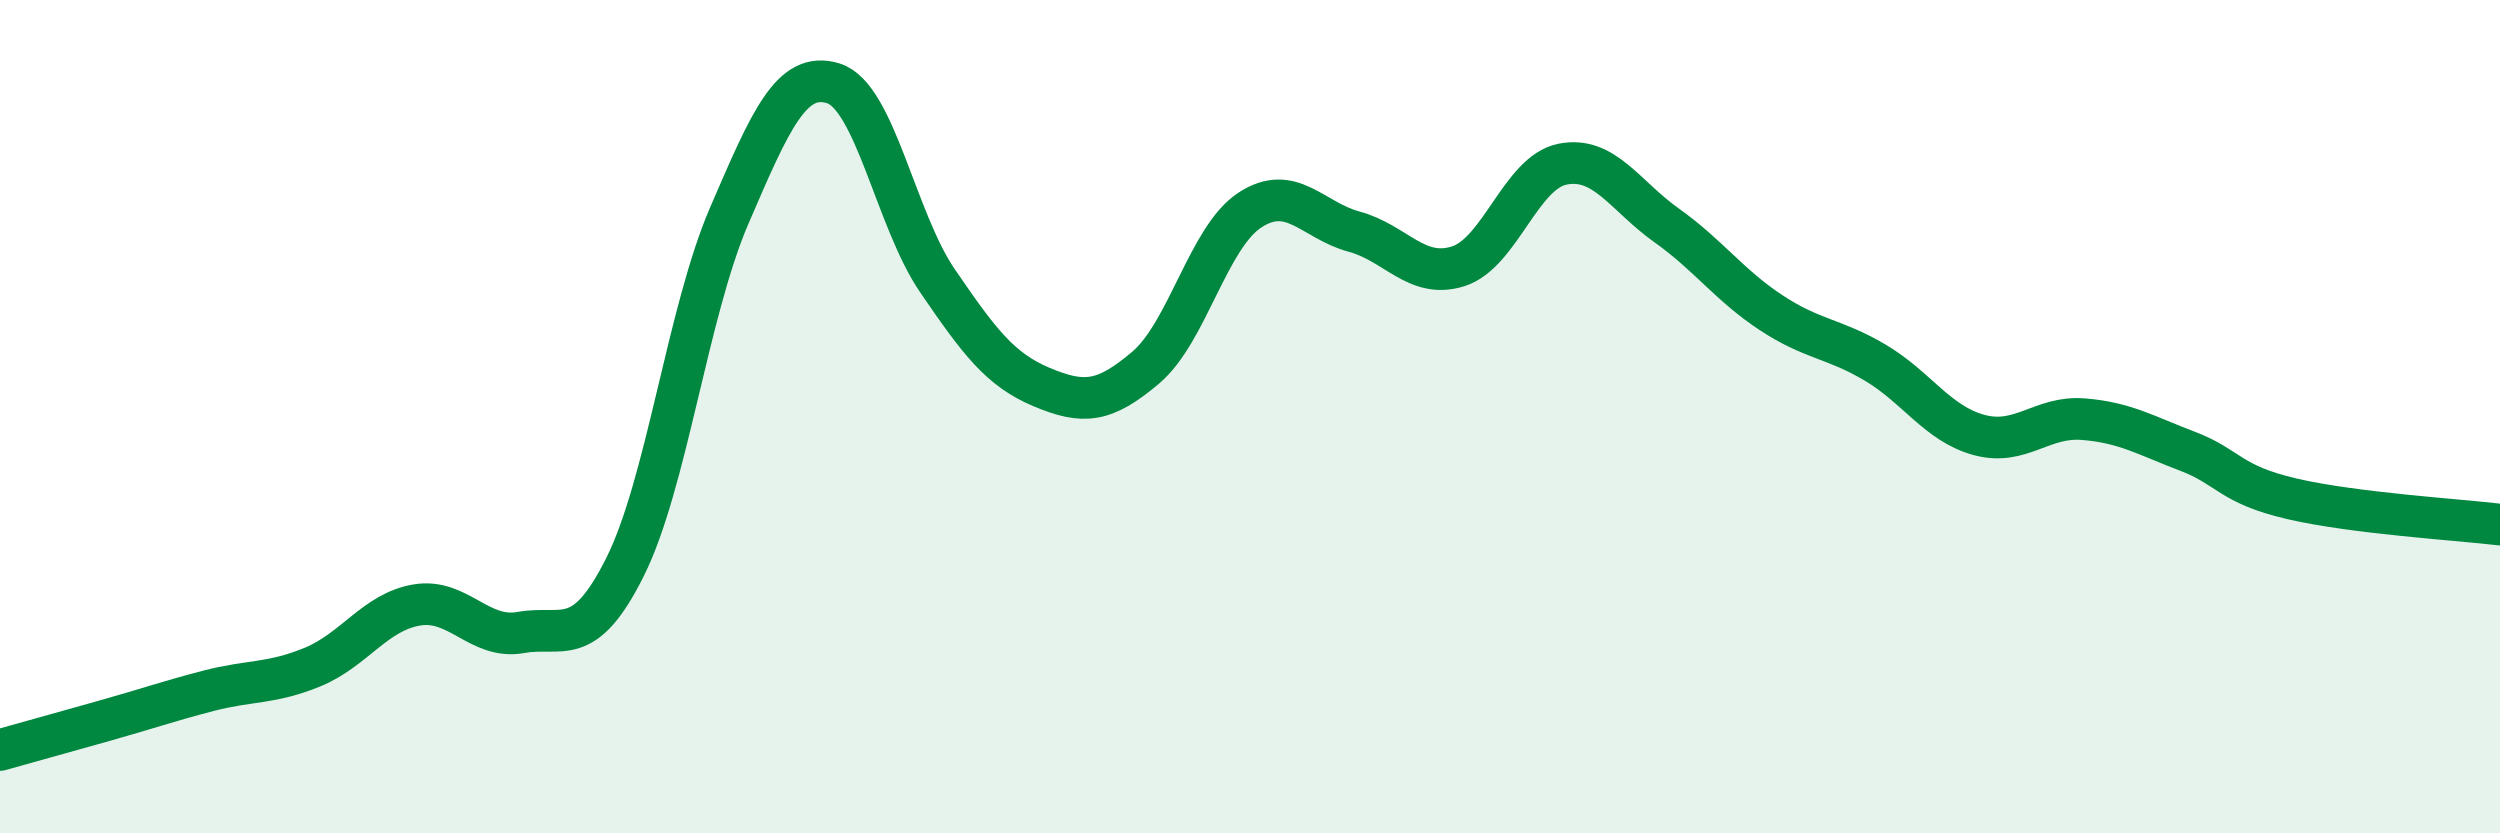
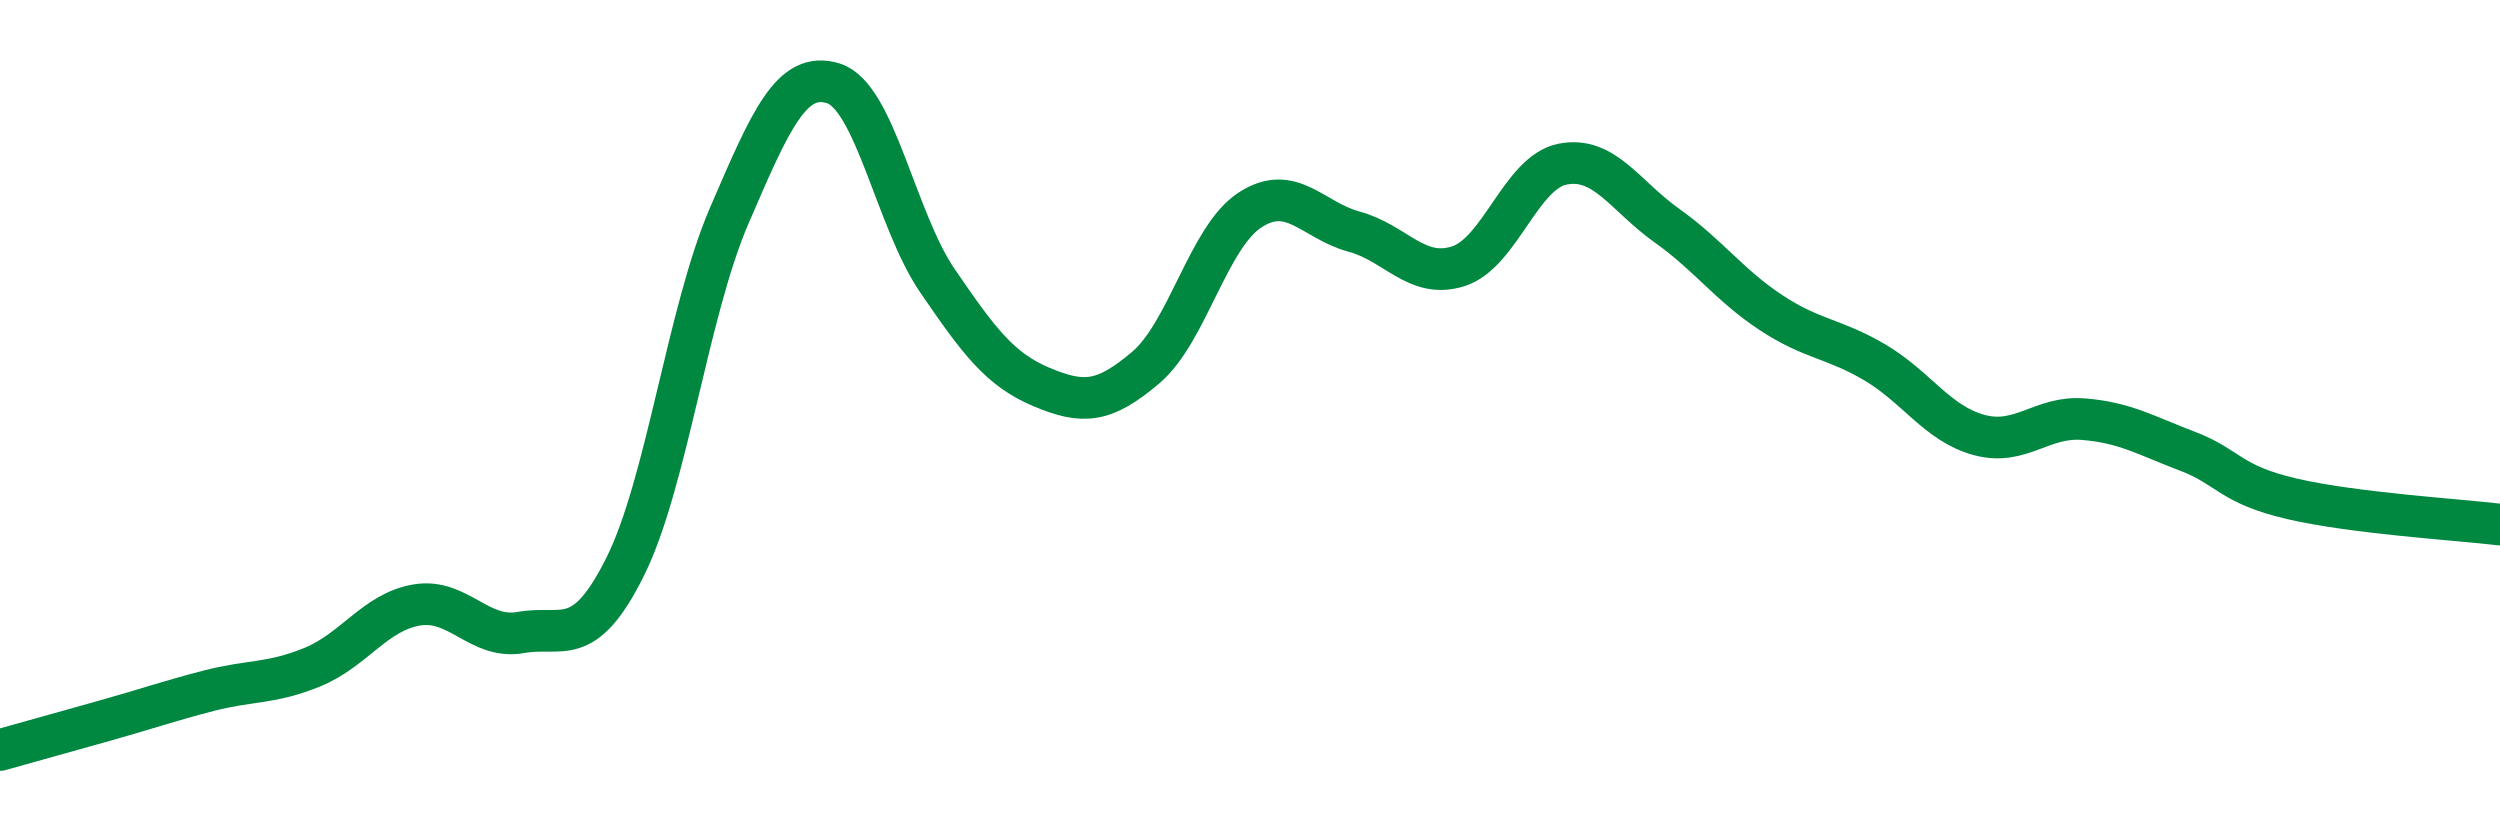
<svg xmlns="http://www.w3.org/2000/svg" width="60" height="20" viewBox="0 0 60 20">
-   <path d="M 0,18 C 0.5,17.86 1.5,17.58 2.5,17.3 C 3.5,17.02 4,16.84 5,16.58 C 6,16.32 6.5,16.42 7.5,16.01 C 8.5,15.6 9,14.69 10,14.52 C 11,14.35 11.5,15.36 12.5,15.18 C 13.5,15 14,15.61 15,13.61 C 16,11.61 16.5,7.5 17.5,5.18 C 18.5,2.86 19,1.69 20,2 C 21,2.31 21.5,5.28 22.5,6.74 C 23.5,8.2 24,8.87 25,9.29 C 26,9.71 26.5,9.67 27.5,8.82 C 28.5,7.97 29,5.69 30,5.04 C 31,4.39 31.5,5.29 32.5,5.56 C 33.5,5.83 34,6.71 35,6.39 C 36,6.07 36.5,4.14 37.5,3.94 C 38.5,3.74 39,4.7 40,5.41 C 41,6.12 41.5,6.84 42.5,7.5 C 43.5,8.16 44,8.11 45,8.7 C 46,9.29 46.5,10.17 47.5,10.44 C 48.5,10.71 49,9.98 50,10.06 C 51,10.14 51.5,10.45 52.5,10.83 C 53.5,11.21 53.5,11.62 55,11.97 C 56.5,12.32 59,12.47 60,12.59L60 20L0 20Z" fill="#008740" opacity="0.1" stroke-linecap="round" stroke-linejoin="round" />
  <path d="M 0,18 C 0.5,17.86 1.5,17.58 2.5,17.3 C 3.5,17.02 4,16.84 5,16.58 C 6,16.32 6.5,16.42 7.5,16.01 C 8.5,15.6 9,14.69 10,14.52 C 11,14.35 11.5,15.36 12.5,15.18 C 13.5,15 14,15.61 15,13.61 C 16,11.61 16.5,7.5 17.5,5.18 C 18.5,2.86 19,1.69 20,2 C 21,2.31 21.5,5.28 22.5,6.74 C 23.5,8.2 24,8.87 25,9.29 C 26,9.71 26.5,9.67 27.5,8.82 C 28.5,7.97 29,5.69 30,5.04 C 31,4.39 31.5,5.29 32.5,5.56 C 33.5,5.83 34,6.71 35,6.39 C 36,6.07 36.5,4.14 37.5,3.94 C 38.5,3.74 39,4.7 40,5.41 C 41,6.12 41.5,6.84 42.5,7.5 C 43.5,8.16 44,8.11 45,8.7 C 46,9.29 46.5,10.17 47.5,10.44 C 48.5,10.71 49,9.98 50,10.06 C 51,10.14 51.5,10.45 52.5,10.83 C 53.5,11.21 53.5,11.62 55,11.97 C 56.5,12.32 59,12.47 60,12.59" stroke="#008740" stroke-width="1" fill="none" stroke-linecap="round" stroke-linejoin="round" />
</svg>